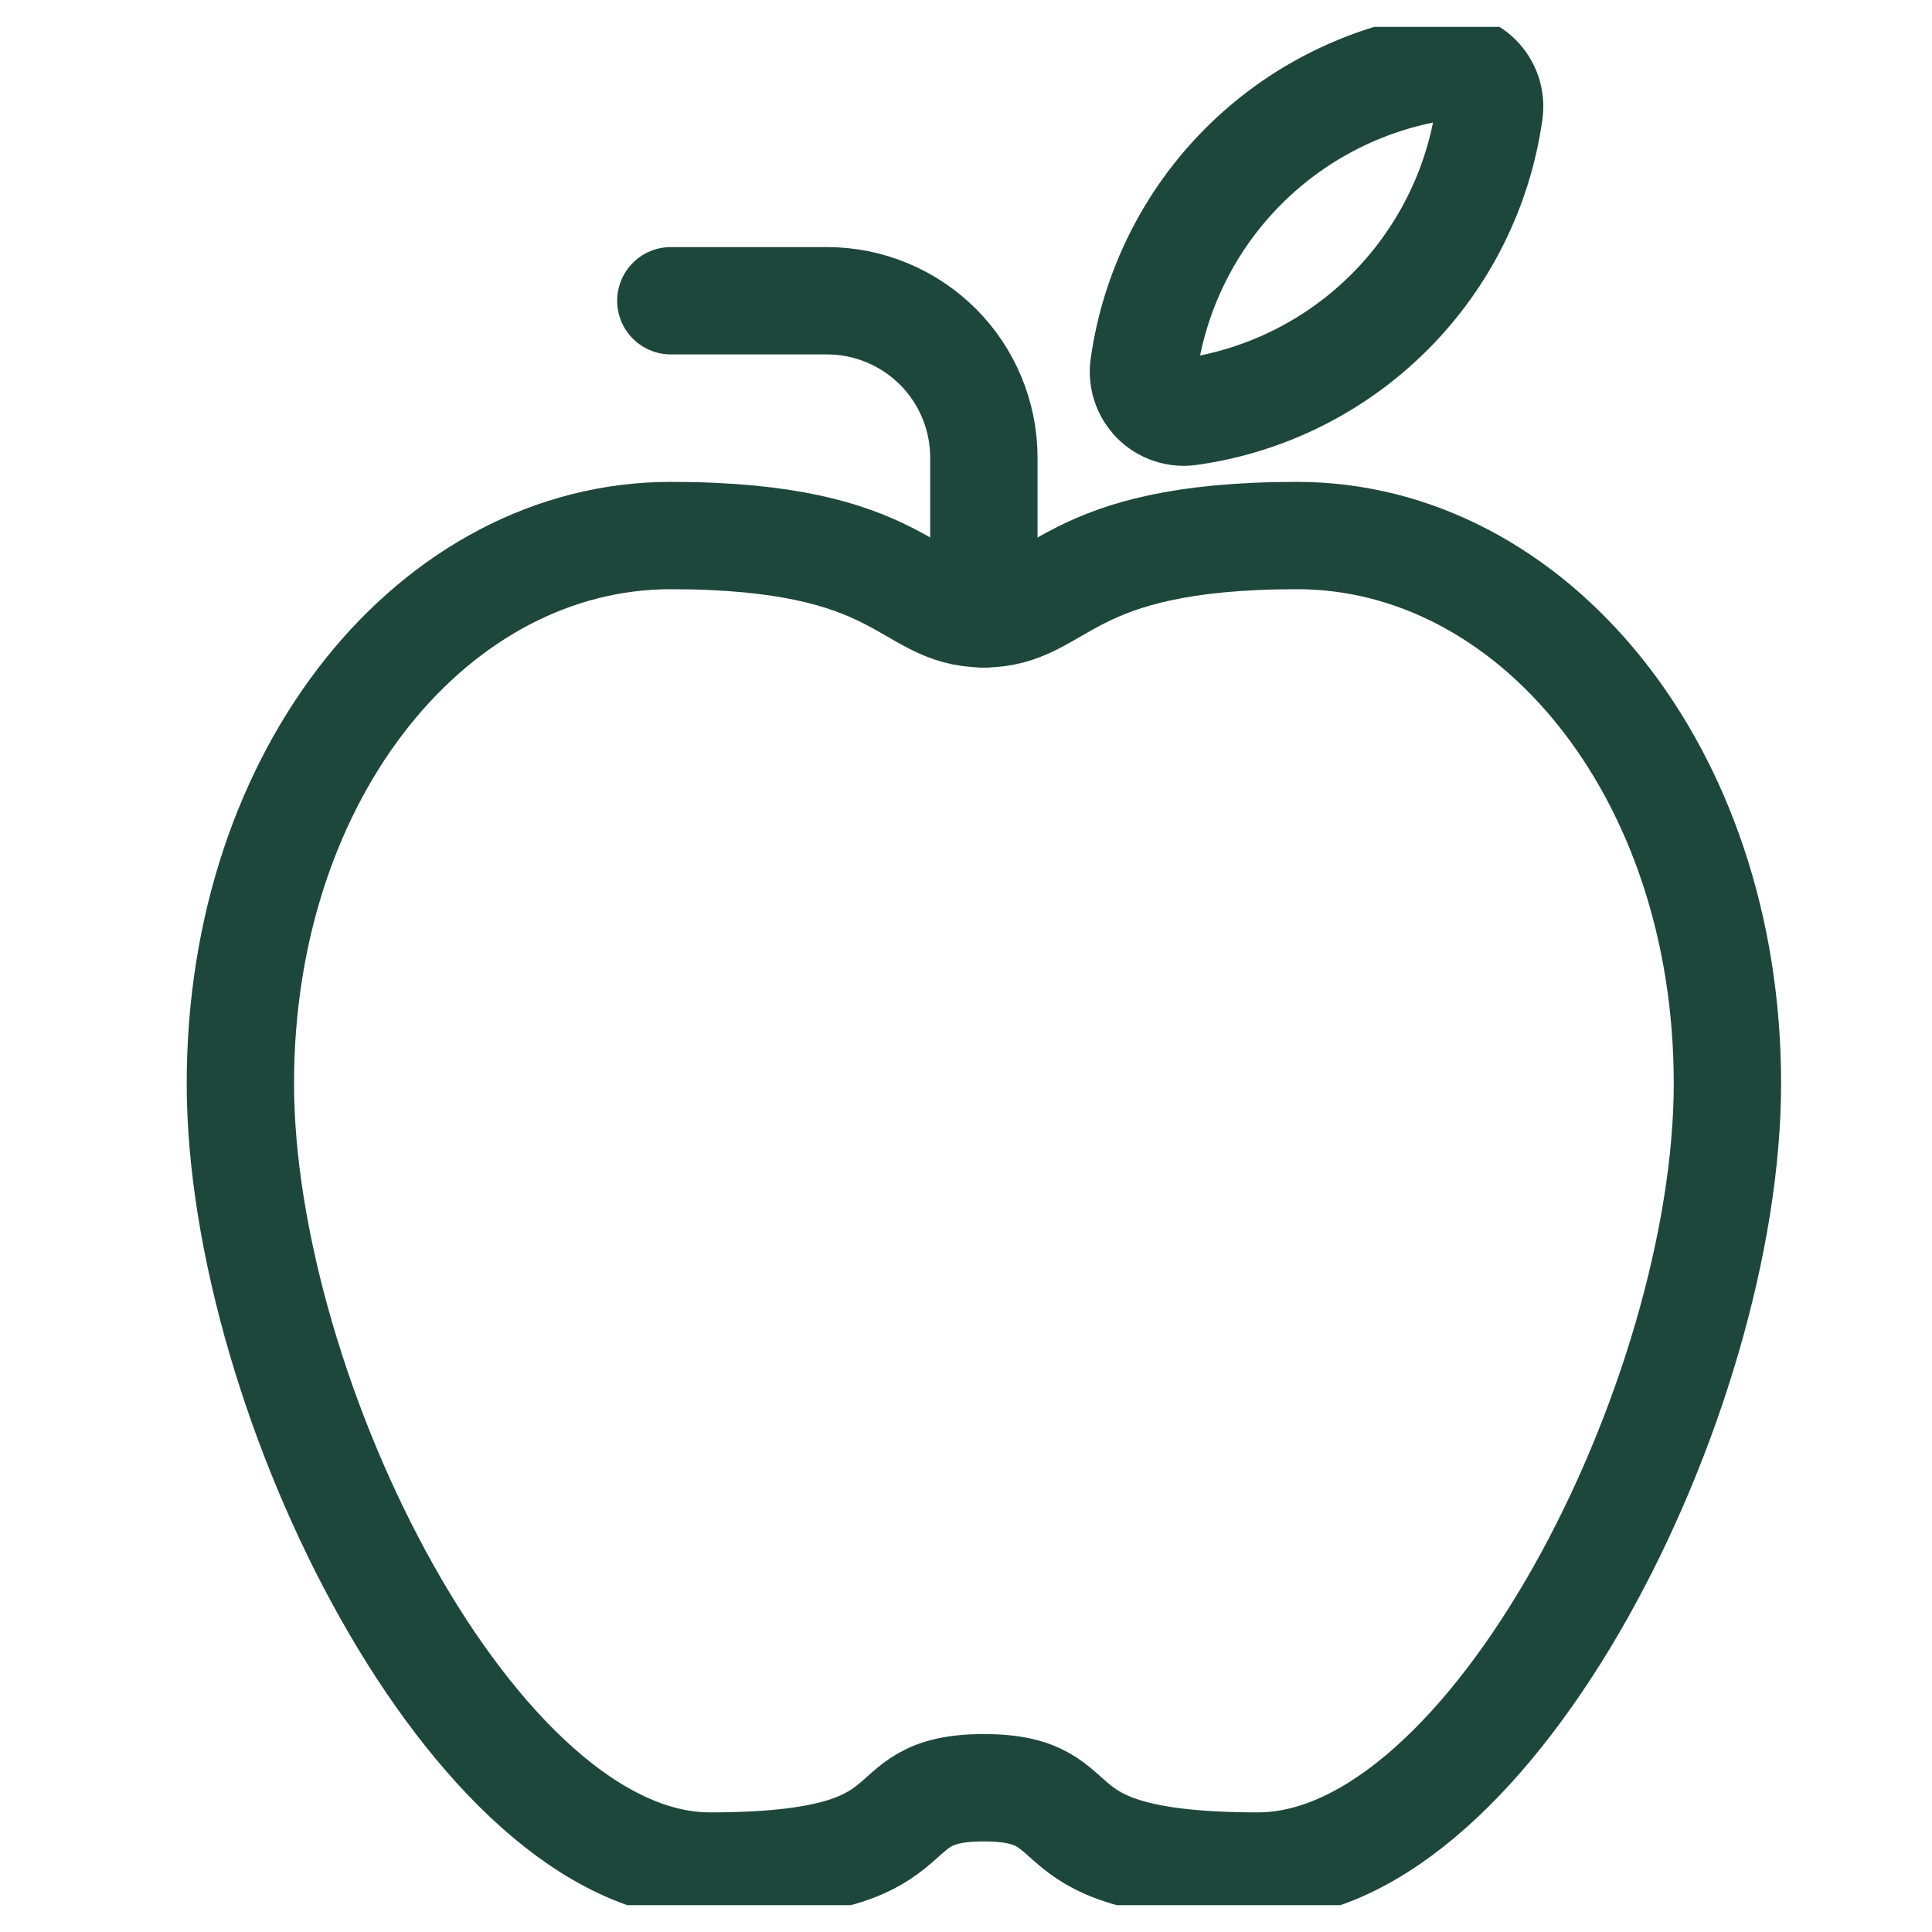
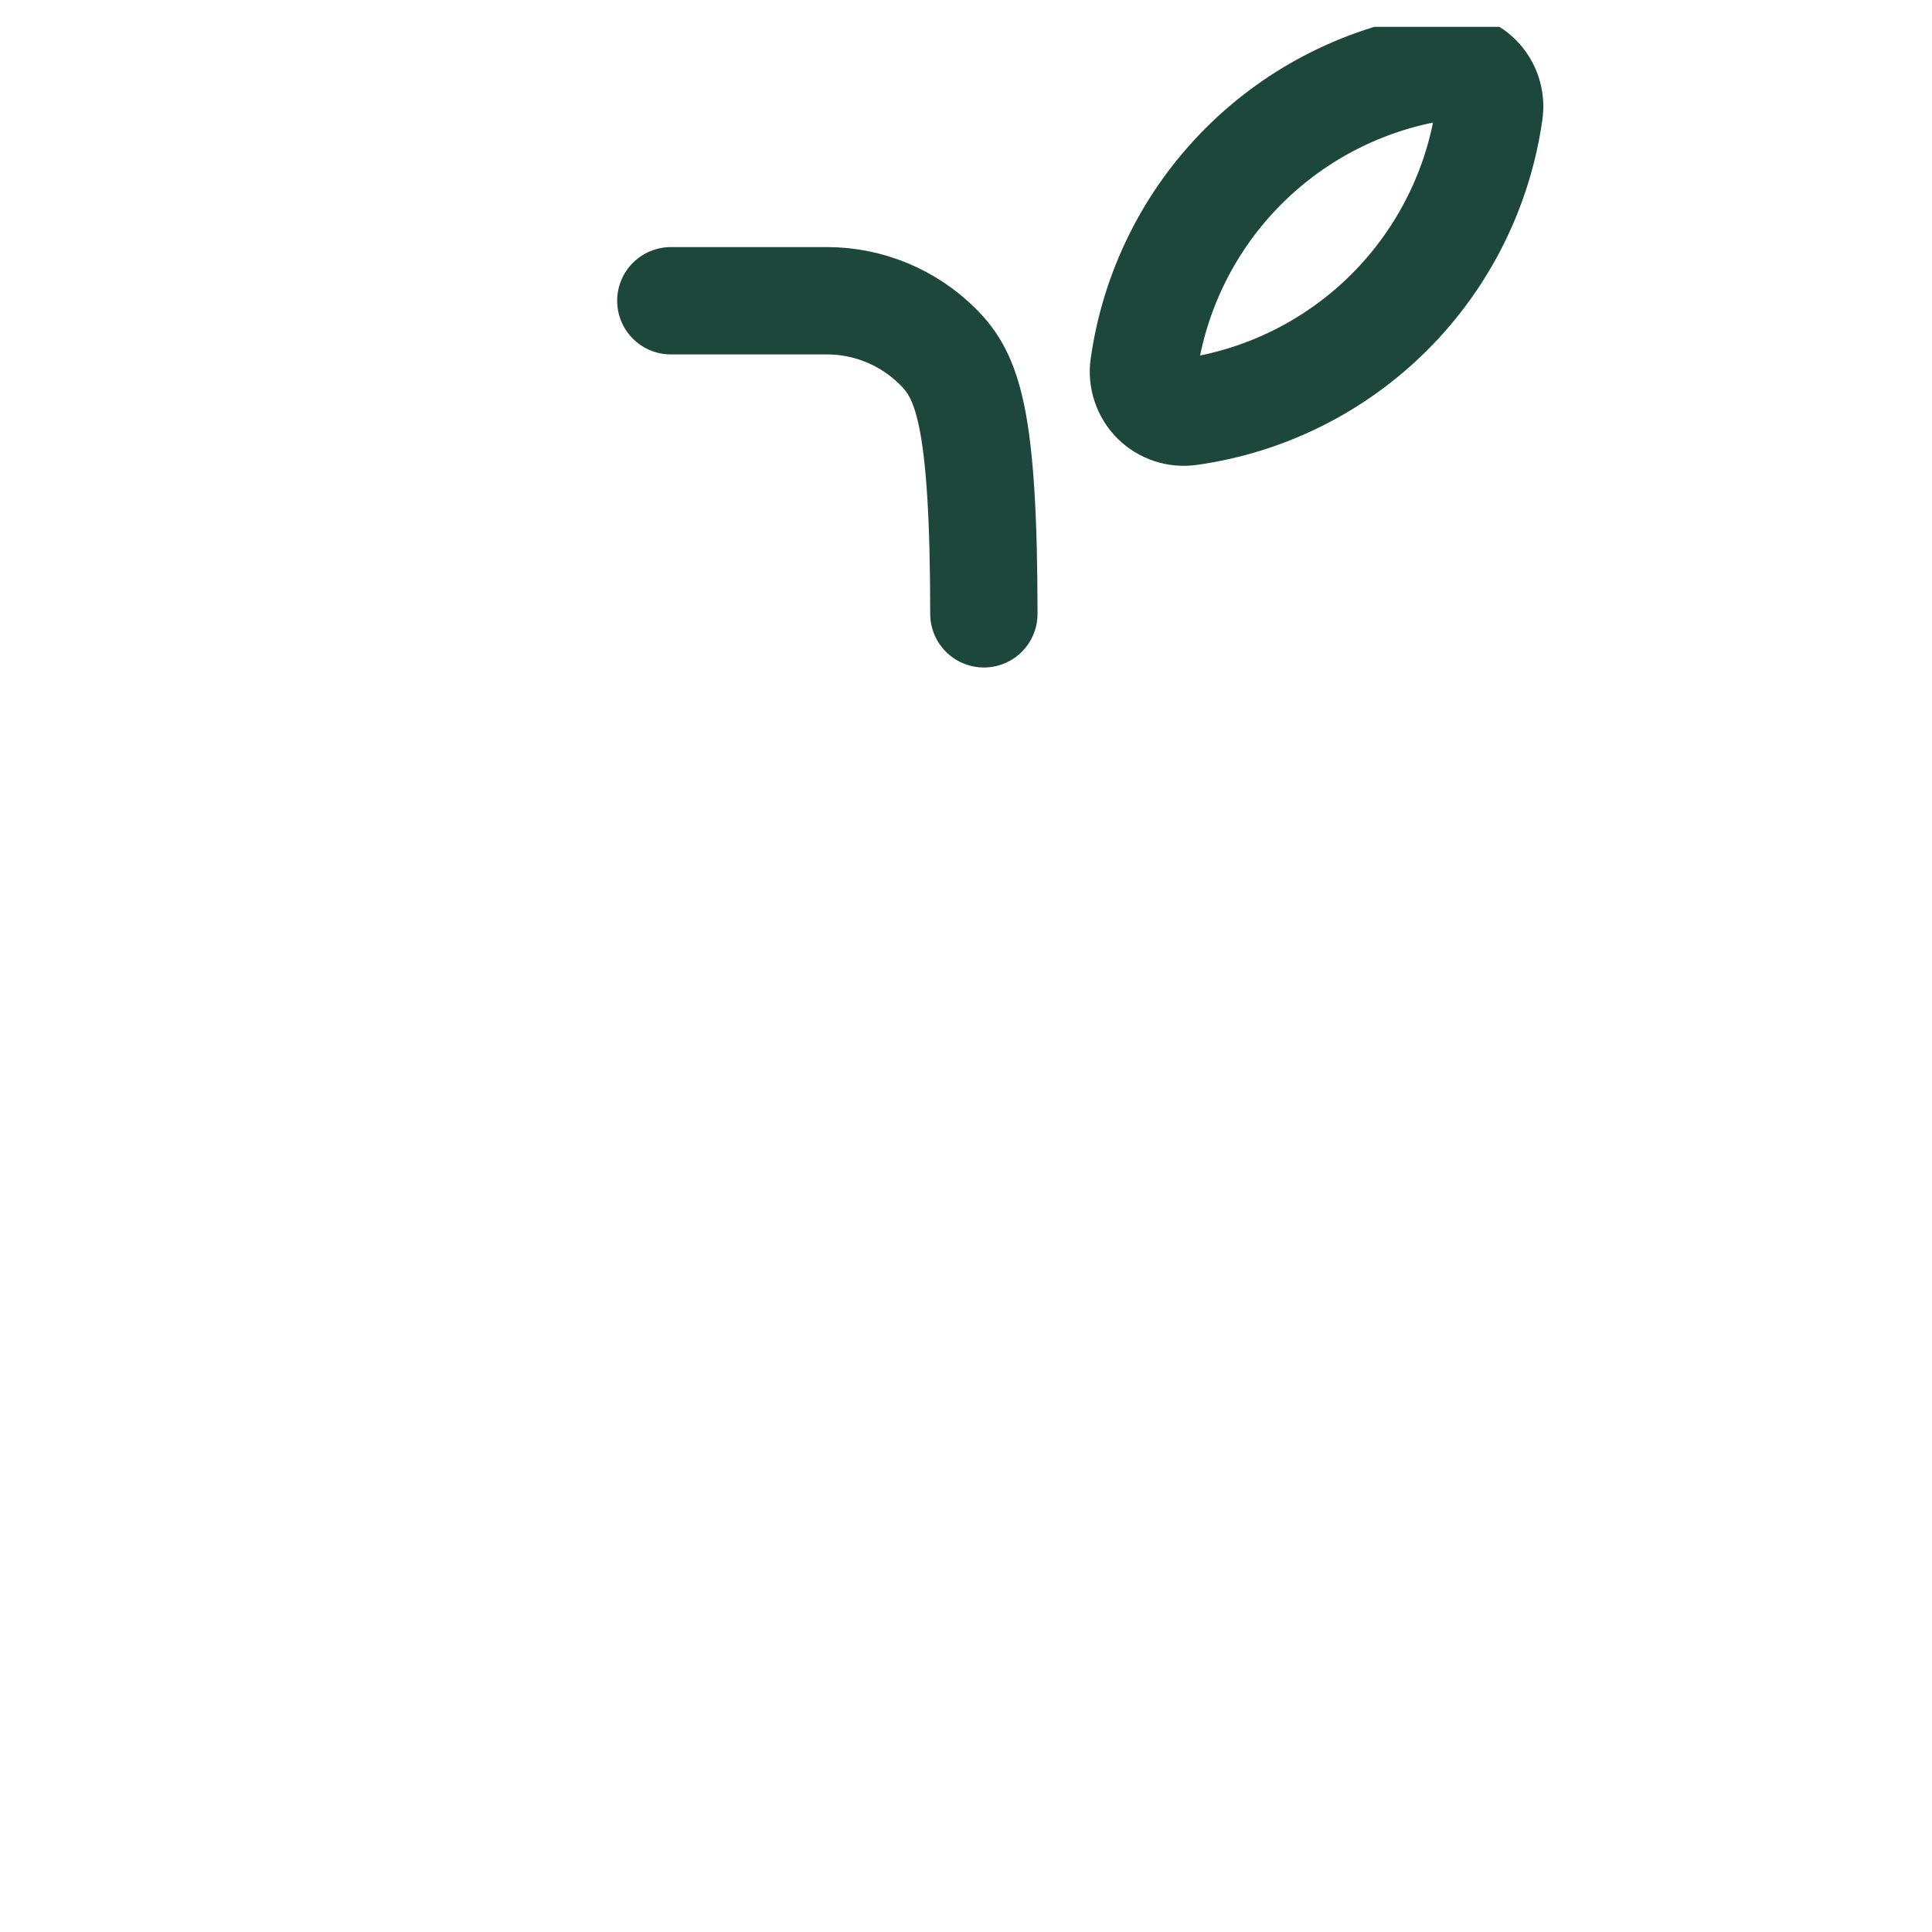
<svg xmlns="http://www.w3.org/2000/svg" width="36" height="36" viewBox="0 0 36 36" fill="none">
  <g clip-path="url(#clip0_13059_126)">
-     <path d="M18.333 33.312C20.521 33.312 19.063 34.771 23.438 34.771C27.813 34.771 32.188 26.021 32.188 20.188C32.188 14.354 28.542 9.979 24.167 9.979C19.792 9.979 19.792 11.438 18.333 11.438C16.875 11.438 16.875 9.979 12.5 9.979C8.125 9.979 4.479 14.354 4.479 20.188C4.479 26.021 8.854 34.771 13.229 34.771C17.604 34.771 16.146 33.312 18.333 33.312Z" stroke="#1E473B" stroke-width="2" stroke-linecap="round" stroke-linejoin="round" />
-     <path d="M18.333 11.438V8.521C18.331 7.748 18.023 7.007 17.477 6.461C16.93 5.915 16.189 5.606 15.417 5.604H12.5" stroke="#1E473B" stroke-width="2" stroke-linecap="round" stroke-linejoin="round" />
+     <path d="M18.333 11.438C18.331 7.748 18.023 7.007 17.477 6.461C16.93 5.915 16.189 5.606 15.417 5.604H12.5" stroke="#1E473B" stroke-width="2" stroke-linecap="round" stroke-linejoin="round" />
    <path d="M22.166 7.672C23.576 7.474 24.884 6.822 25.891 5.815C26.899 4.808 27.551 3.5 27.75 2.09C27.766 1.974 27.756 1.856 27.719 1.744C27.682 1.633 27.619 1.532 27.537 1.45C27.454 1.367 27.353 1.305 27.242 1.268C27.131 1.231 27.012 1.22 26.897 1.236C25.486 1.435 24.179 2.088 23.172 3.095C22.165 4.102 21.513 5.41 21.314 6.82C21.297 6.936 21.308 7.054 21.345 7.165C21.381 7.276 21.444 7.377 21.526 7.46C21.609 7.543 21.71 7.605 21.821 7.642C21.932 7.679 22.05 7.689 22.166 7.672Z" stroke="#1E473B" stroke-width="2" stroke-linecap="round" stroke-linejoin="round" />
  </g>
  <defs>
    <clipPath id="clip0_13059_126">
      <rect width="35" height="35" fill="white" transform="translate(0.833 0.5)" />
    </clipPath>
  </defs>
</svg>